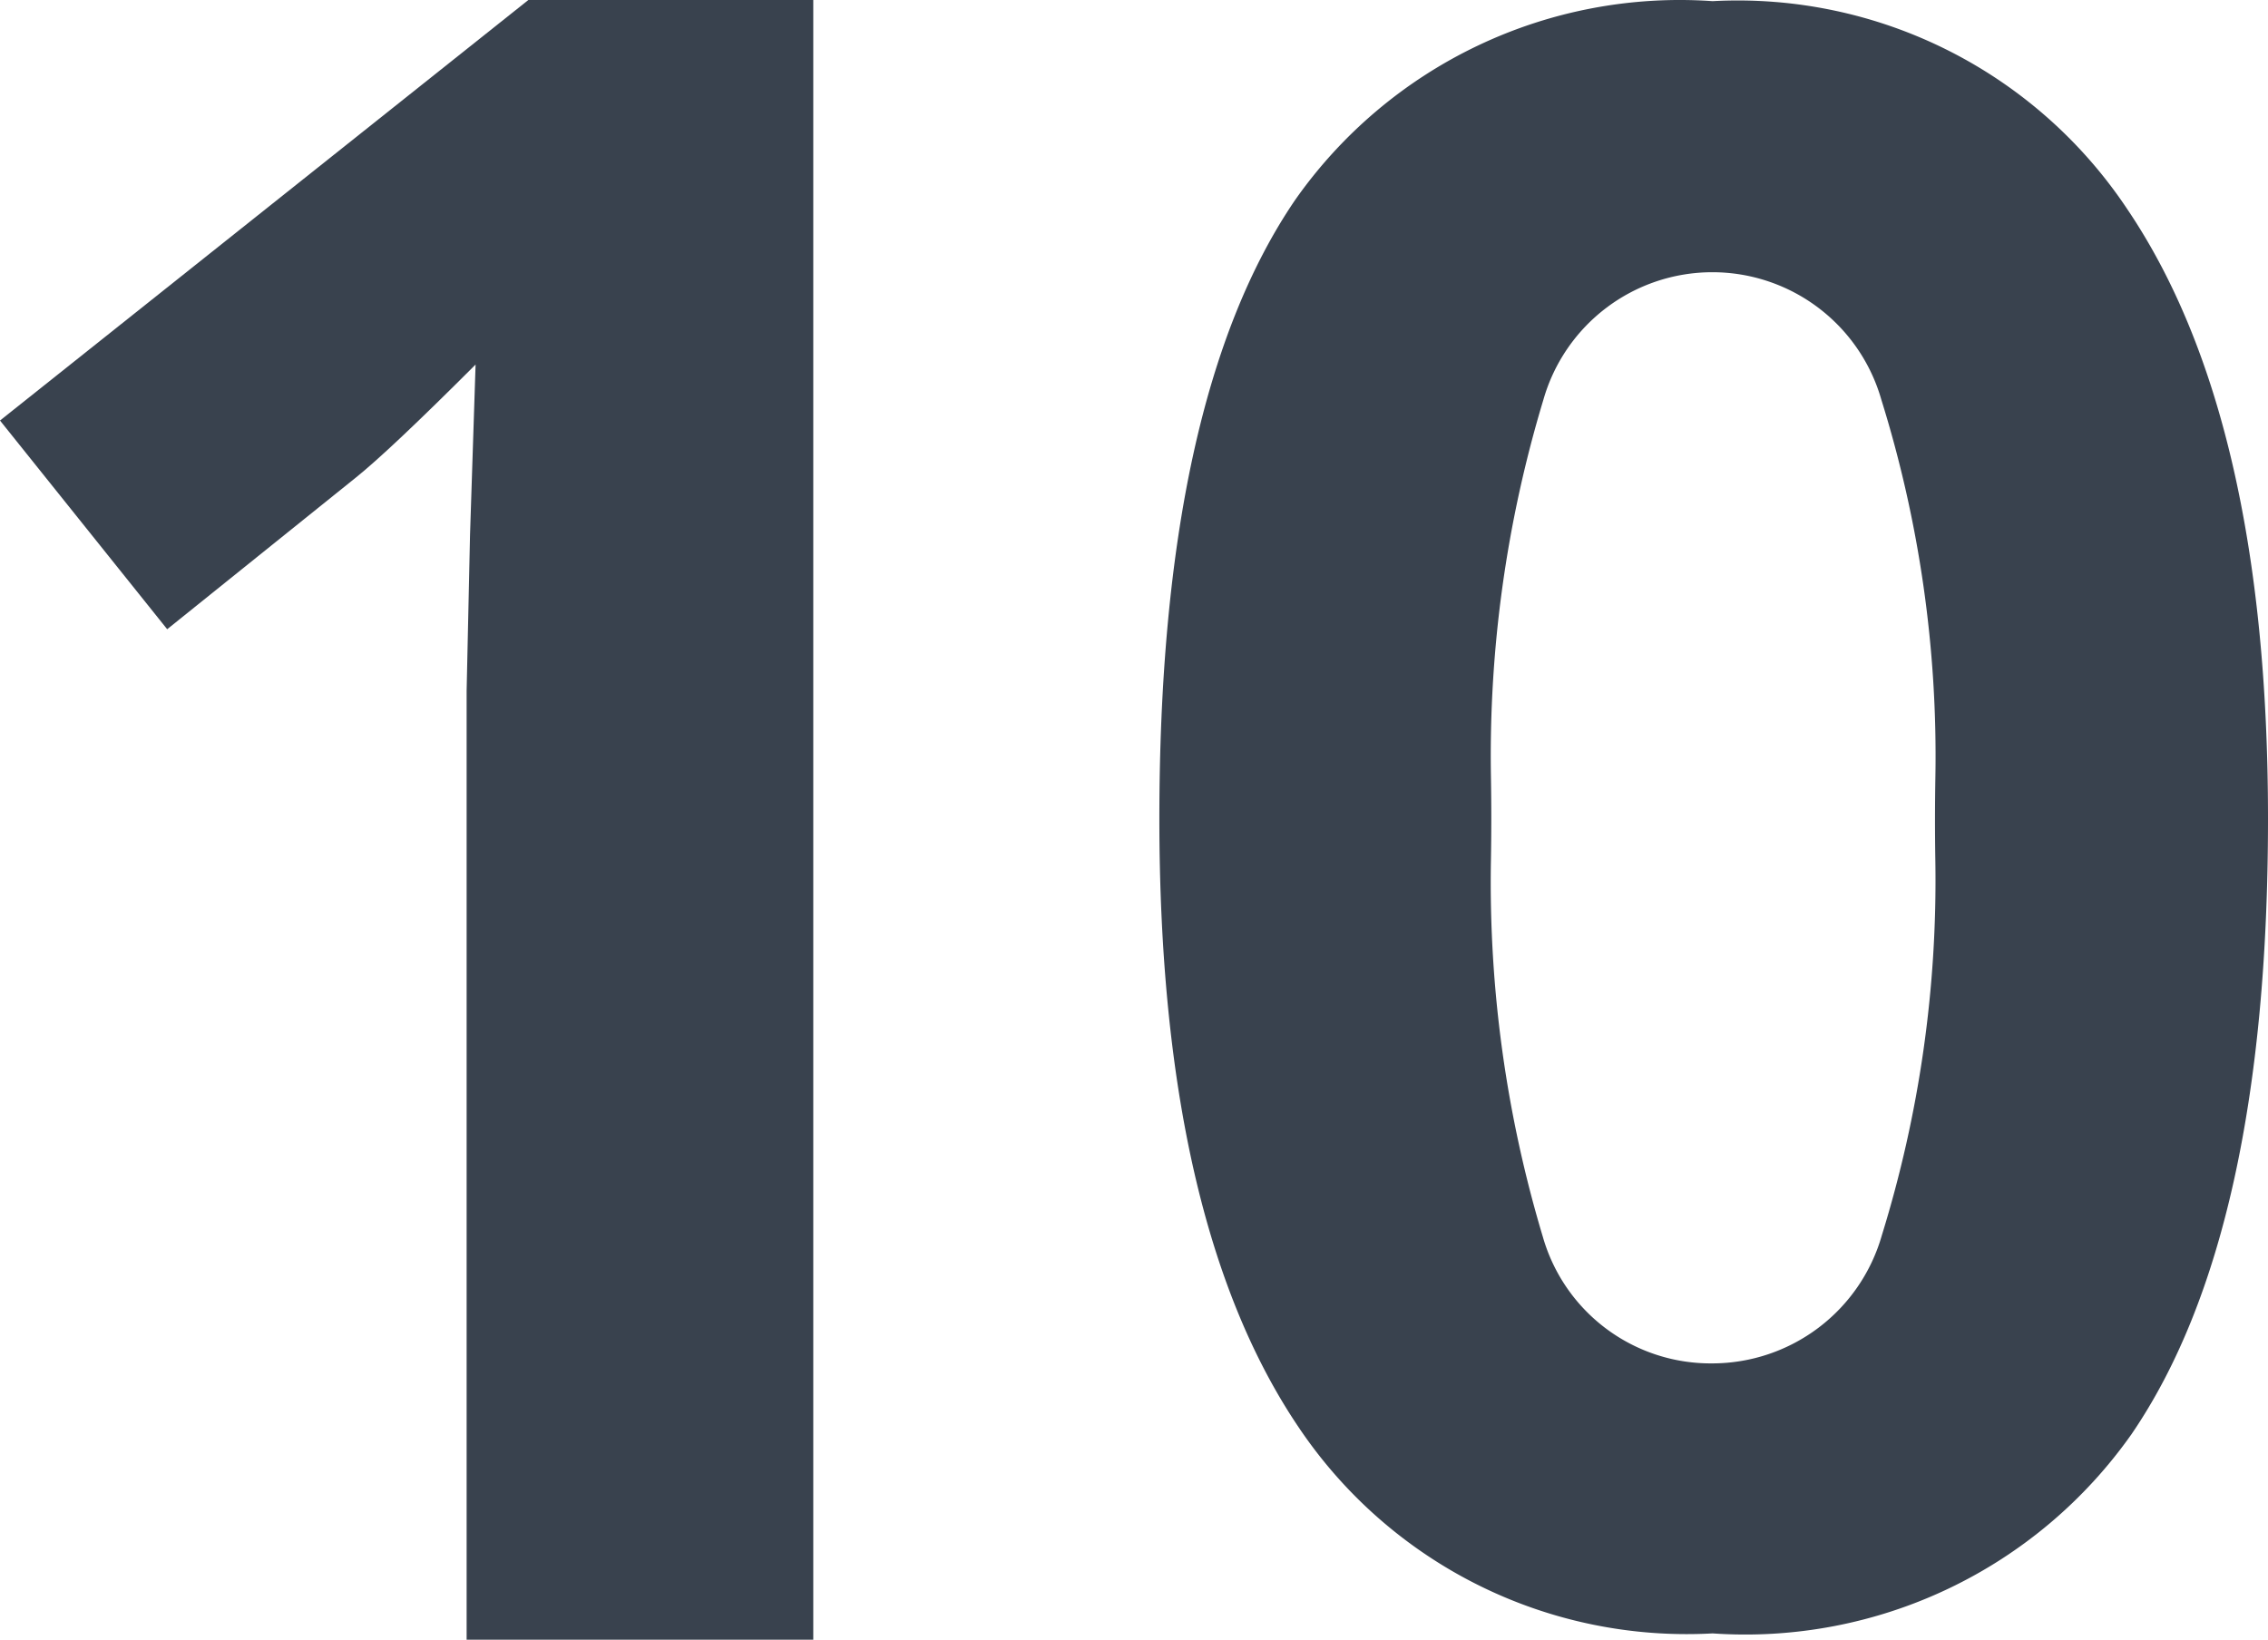
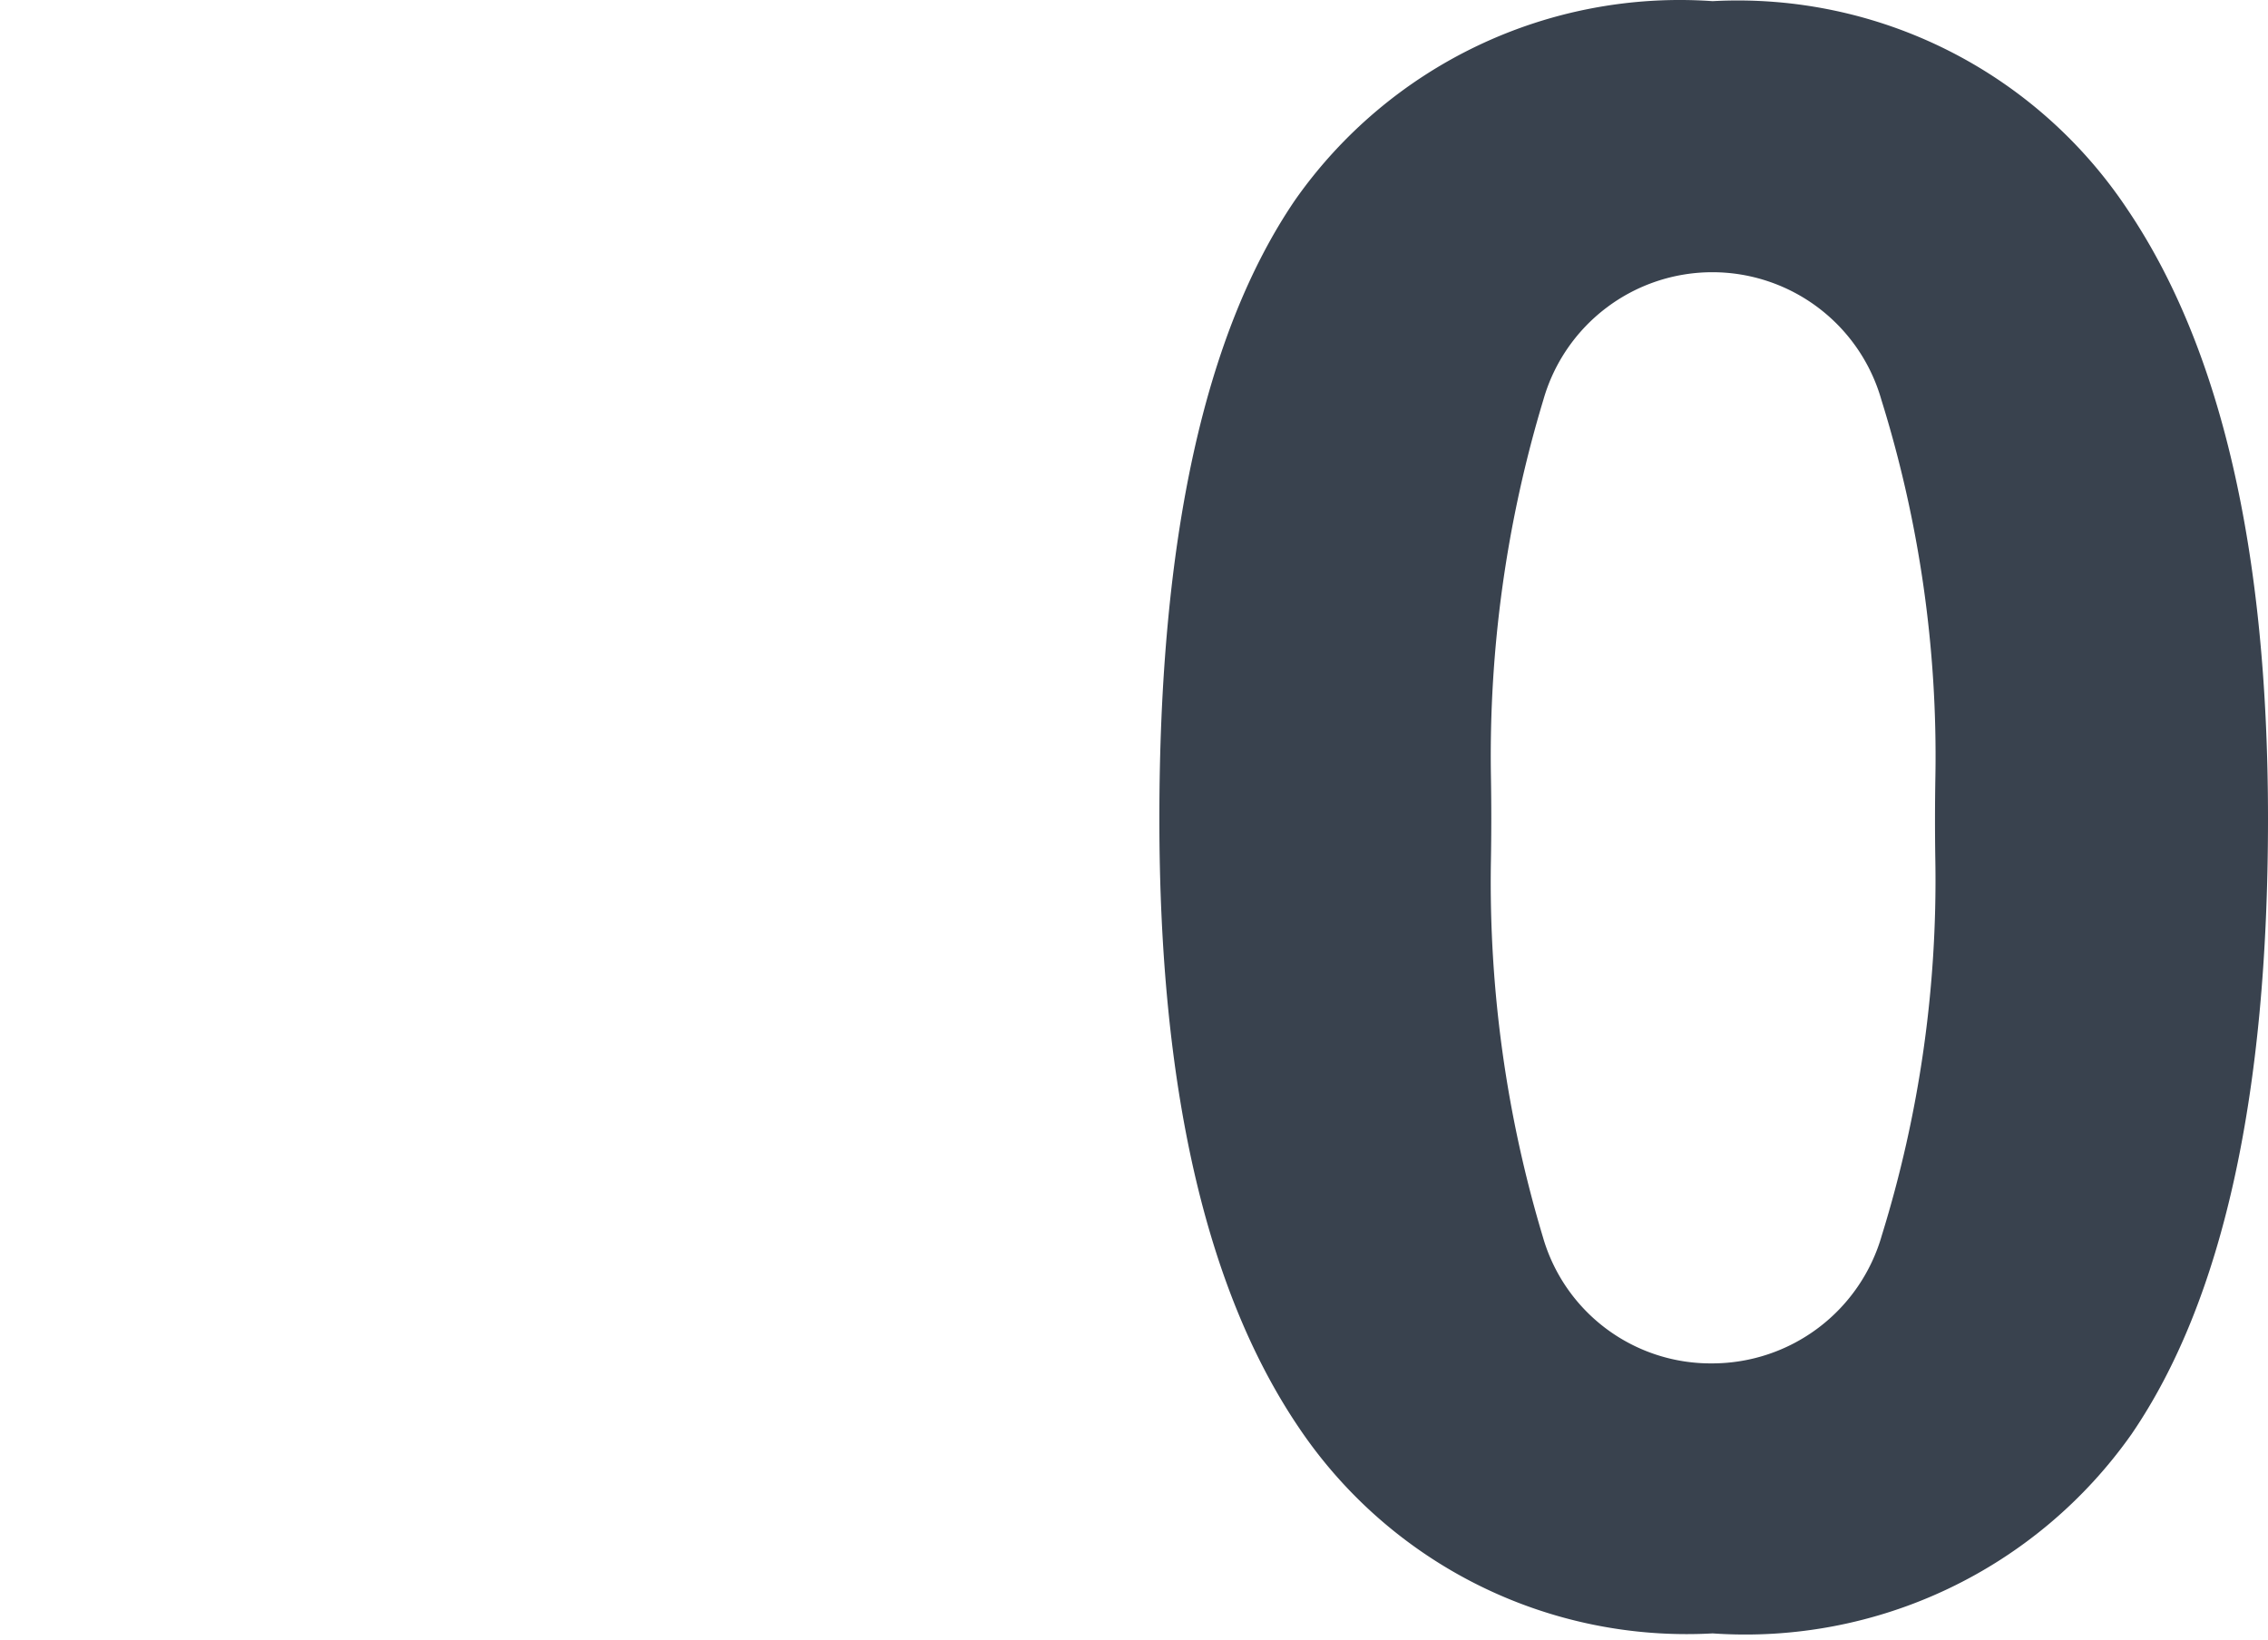
<svg xmlns="http://www.w3.org/2000/svg" viewBox="0 0 98.716 71.378">
  <defs>
    <style>.a{fill:#39424e;}</style>
  </defs>
  <title>10</title>
-   <path class="a" d="M36.04,85.801H20.952V44.497l.148-6.784.242-7.421q-3.756,3.756-5.222,4.929L7.919,41.814.642,32.729l22.997-18.306h12.401Z" transform="translate(-0.642 -14.423)" />
  <path class="a" d="M99.358,50.068q0,18.085-5.93,26.772a20.559,20.559,0,0,1-18.243,8.687A20.341,20.341,0,0,1,57.168,76.557q-6.062-8.969-6.064-26.489,0-18.266,5.905-26.934A20.454,20.454,0,0,1,75.185,14.473a20.364,20.364,0,0,1,18.055,9.065Q99.358,32.603,99.358,50.068ZM65.536,48.224q.031,1.845-.001,3.689A53.628,53.628,0,0,0,67.797,68.27a7.595,7.595,0,0,0,7.388,5.503,7.681,7.681,0,0,0,7.365-5.575,52.207,52.207,0,0,0,2.329-16.291q-.03-1.839.002-3.678a52.098,52.098,0,0,0-2.353-16.408,7.648,7.648,0,0,0-14.708,0A53.583,53.583,0,0,0,65.536,48.224Z" transform="translate(-0.642 -14.423)" />
</svg>